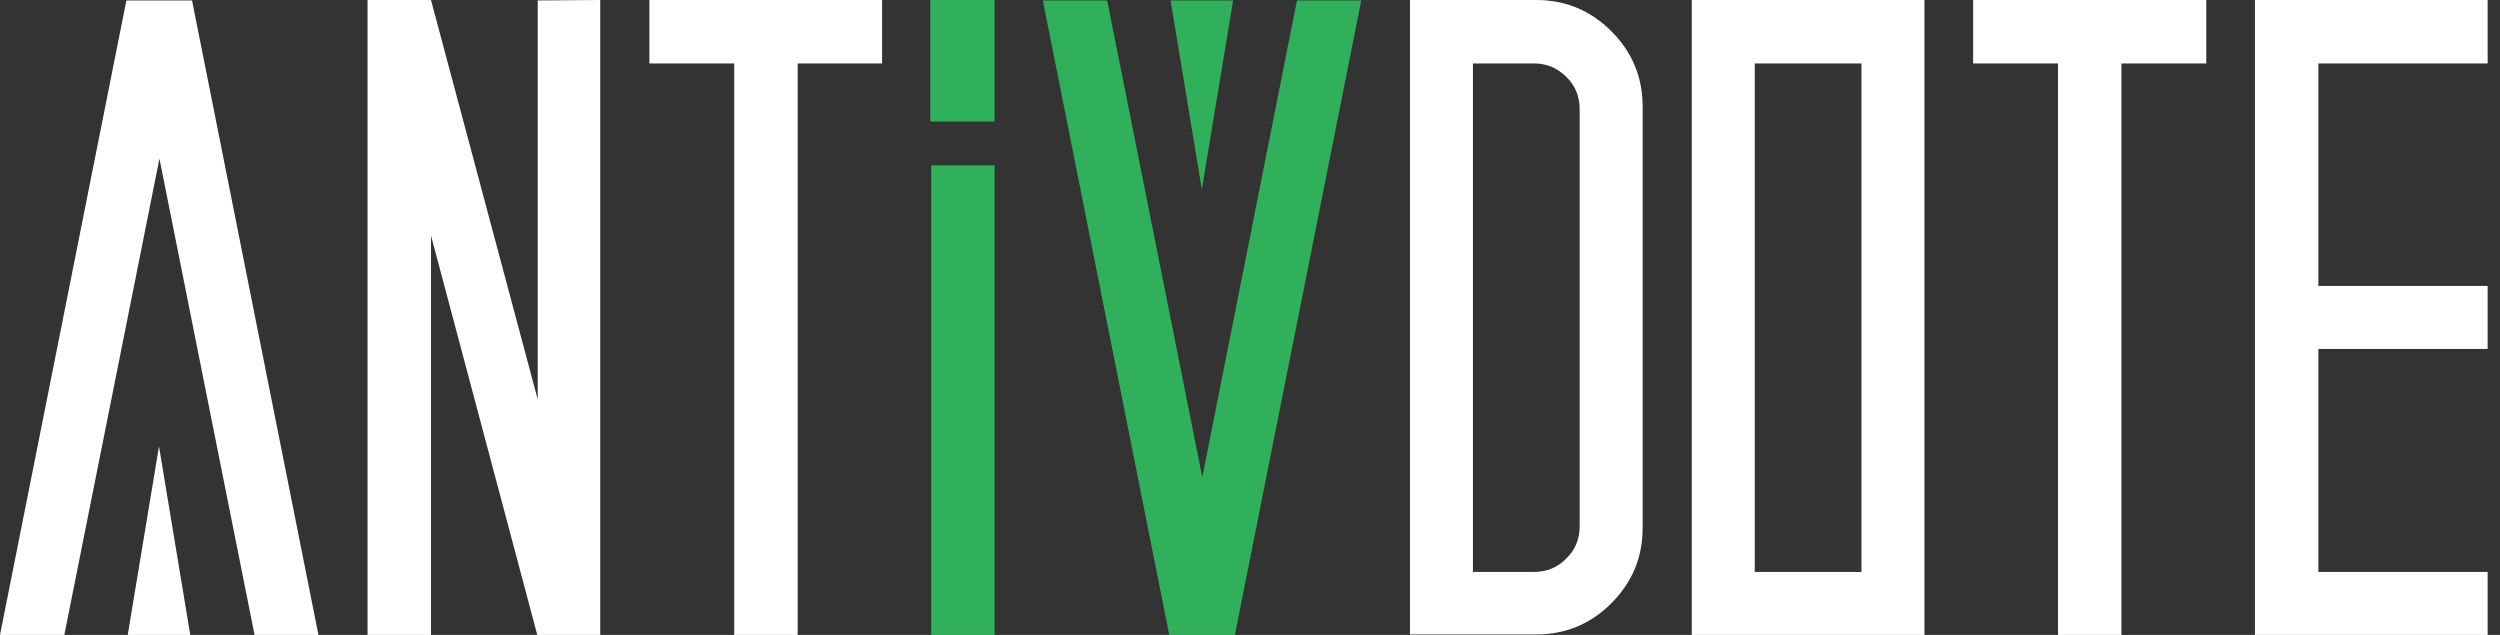
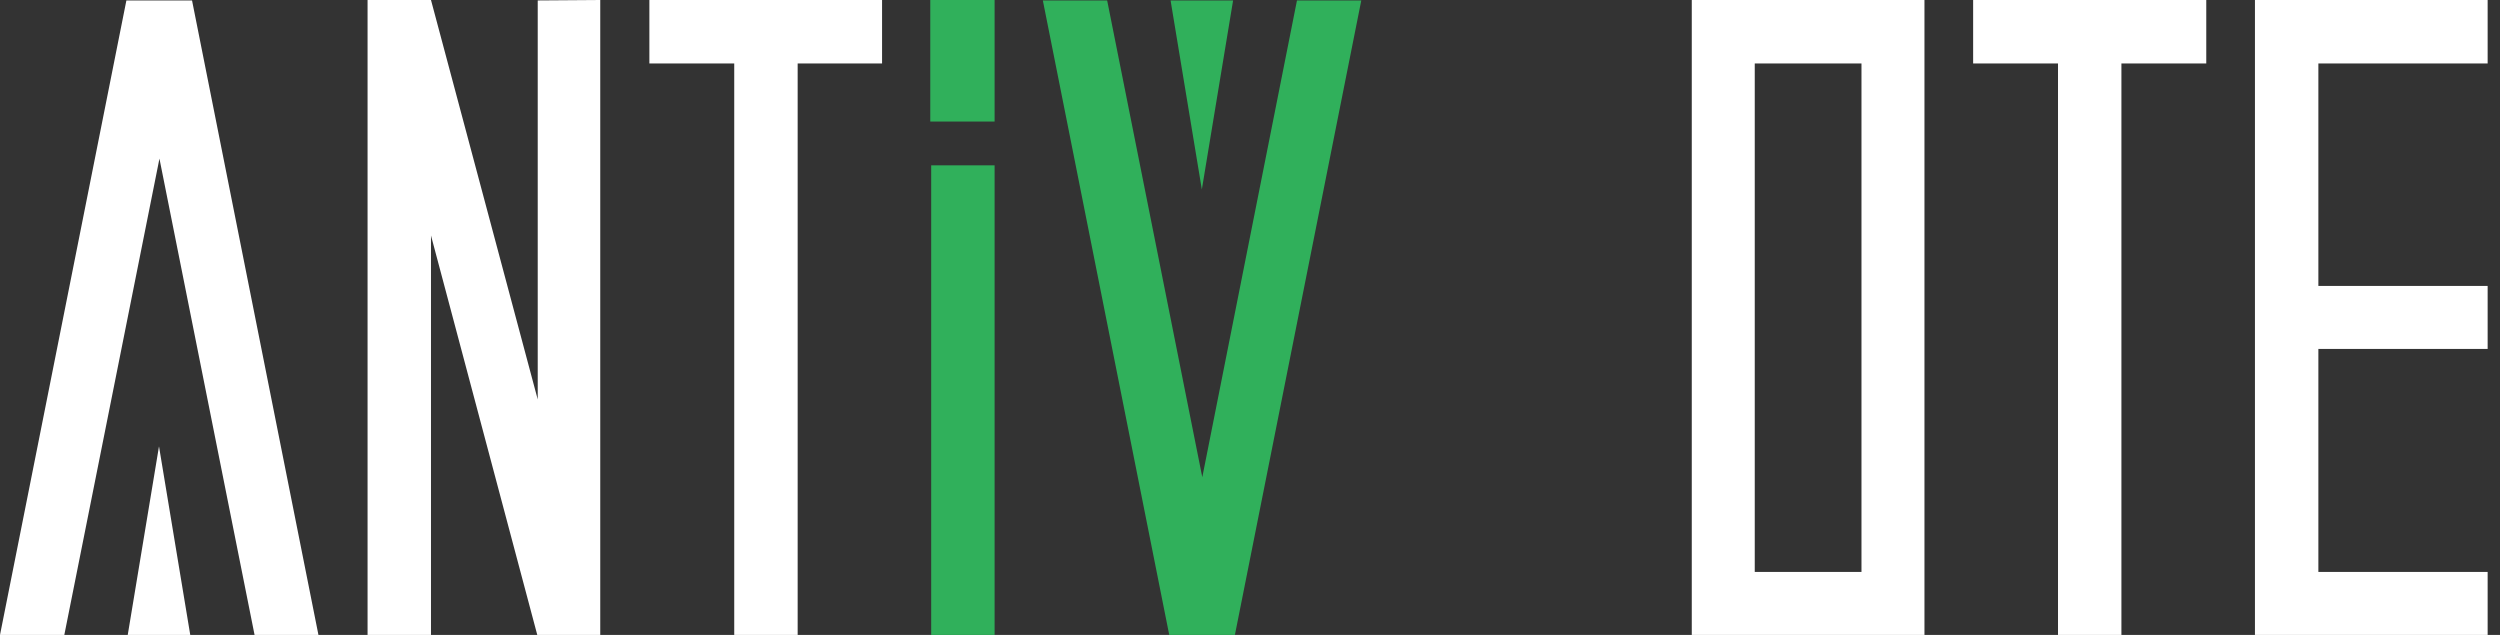
<svg xmlns="http://www.w3.org/2000/svg" fill="none" viewBox="0 0 189 48" height="48" width="189">
  <rect x="0" y="0" width="189" height="48" fill="#333333" stroke="none" />
  <path fill="white" d="M14.518 0.034L24.074 48H19.245L12.054 11.992L4.862 48H0L9.555 0.034H14.518ZM9.657 48L12.02 33.745L14.383 48H9.657Z" />
  <path fill="white" d="M45.379 0V48H40.618L32.582 17.802V48H27.788V0H32.582L40.652 30.198V0.034L45.379 0Z" />
  <path fill="white" d="M49.093 0H66.684V4.797H60.303V48H55.508V4.797H49.093V0Z" />
  <path fill="#30B05B" d="M70.398 48V12.498H75.192V48H70.398Z" />
  <path fill="#30B05B" d="M98.051 0.034H102.913L93.358 48H88.394L78.839 0.034H83.701L90.893 36.076L98.051 0.034ZM93.222 0.034L90.859 14.322L88.496 0.034H93.222Z" />
-   <path fill="white" d="M116.114 0C118.343 0 120.234 0.777 121.821 2.365C123.407 3.952 124.184 5.844 124.184 8.073V39.893C124.184 42.122 123.407 44.014 121.821 45.602C120.234 47.189 118.343 47.966 116.114 47.966H106.593V0H116.114ZM119.423 39.792V8.242C119.423 7.296 119.086 6.452 118.41 5.81C117.735 5.134 116.925 4.797 115.979 4.797H111.354V43.237H115.979C116.925 43.237 117.769 42.899 118.41 42.224C119.086 41.582 119.423 40.737 119.423 39.792Z" />
  <path fill="white" d="M127.898 0H145.489V48H127.898V0ZM140.728 43.237V4.797H132.659V43.237H140.728Z" />
  <path fill="white" d="M149.169 0H166.794V4.797H160.379V48H155.585V4.797H149.169V0Z" />
  <path fill="white" d="M188.066 4.797V0H170.474V48H188.066V43.237H175.269V26.381H188.066V21.619H175.269V4.797H188.066Z" />
  <path fill="#30B05B" d="M75.192 0H70.33V9.188H75.192V0Z" />
</svg>